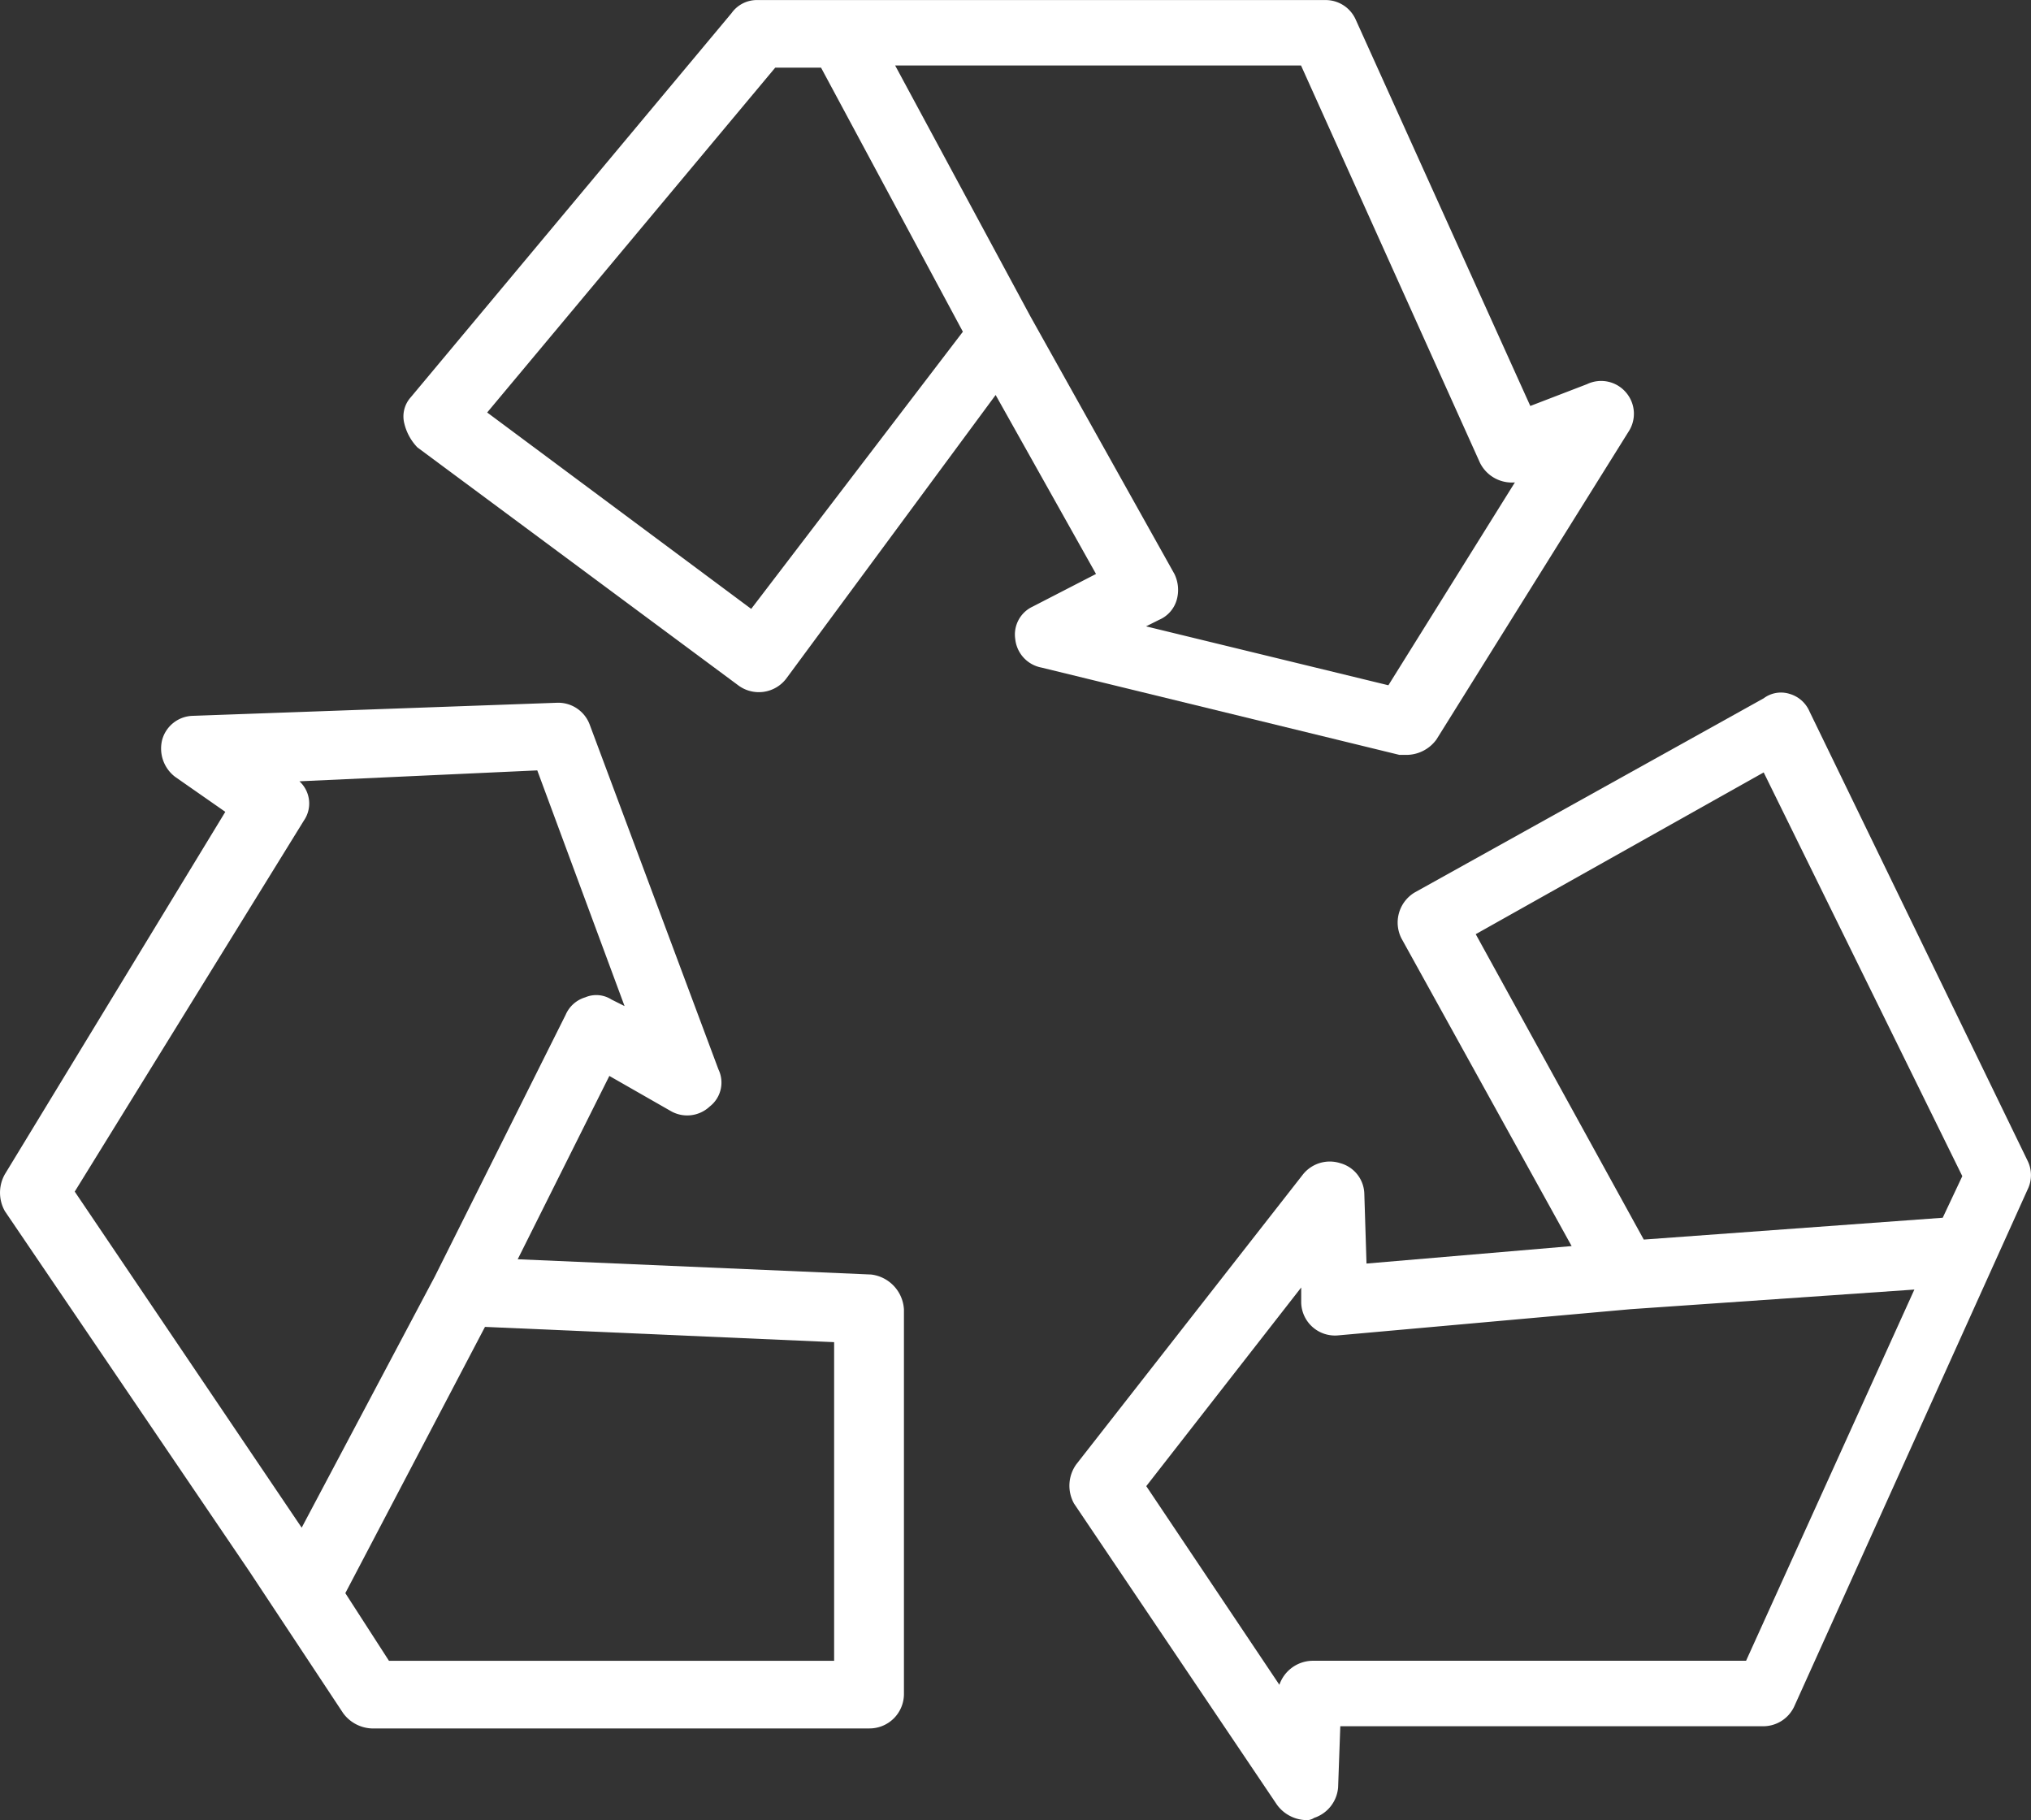
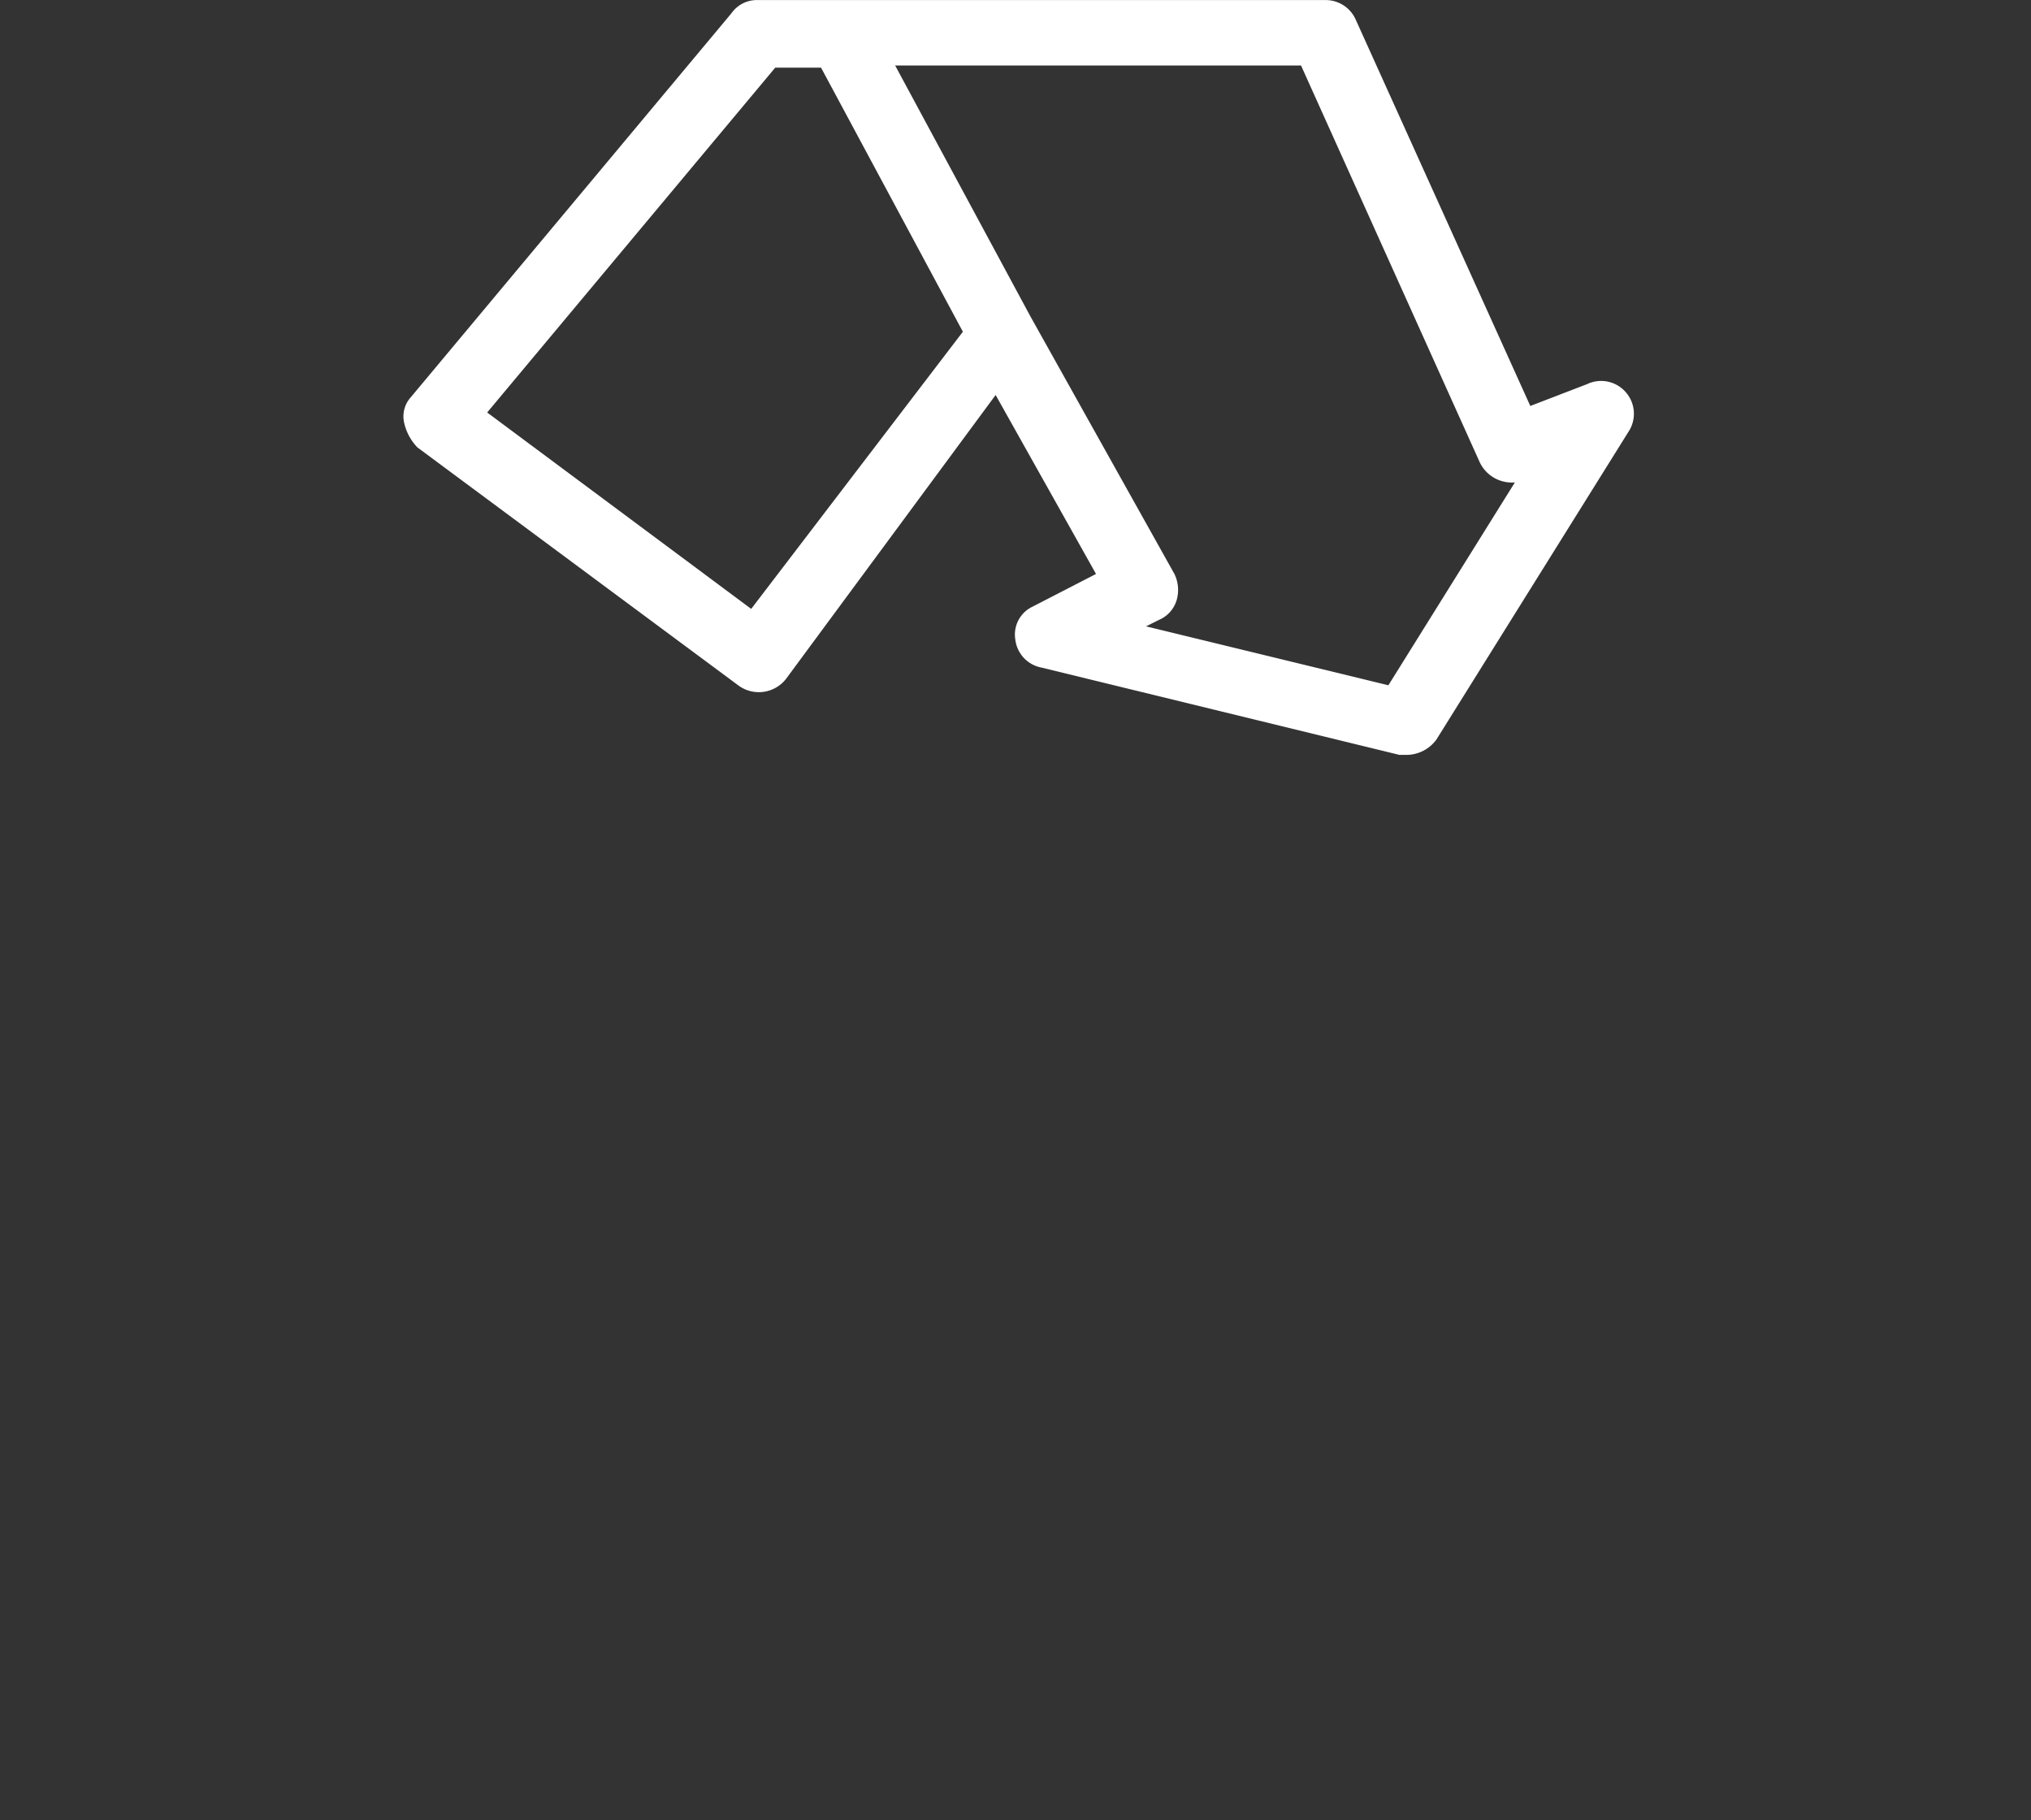
<svg xmlns="http://www.w3.org/2000/svg" width="68.508" height="61.387" viewBox="0 0 68.508 61.387">
  <rect x="0" y="0" width="68.508" height="61.387" fill="#333333" stroke="none" />
  <g id="recycle" transform="translate(0 -19.35)">
    <g id="Group_926" data-name="Group 926" transform="translate(13.608 19.35)">
      <g id="Group_925" data-name="Group 925">
        <path id="Path_524" data-name="Path 524" d="M115.2,32.6a1.1,1.1,0,0,0-1.325-.294l-1.914.736-5.888-13.028a1.11,1.11,0,0,0-1.03-.662H85.9a1.049,1.049,0,0,0-.883.442L74.2,32.746a.967.967,0,0,0-.221.883,1.755,1.755,0,0,0,.442.81l10.82,8.023a1.162,1.162,0,0,0,1.619-.221l7.066-9.569,3.386,6.036-2.135,1.1a1.039,1.039,0,0,0-.589,1.1,1.092,1.092,0,0,0,.883.957l12.071,2.944h.294a1.258,1.258,0,0,0,.957-.515l6.477-10.378A1.1,1.1,0,0,0,115.2,32.6ZM85.681,39.886l-8.906-6.624,9.716-11.63h1.546l4.784,8.906Zm21.493,2.576L99,40.475l.442-.221a1.045,1.045,0,0,0,.589-.662,1.231,1.231,0,0,0-.074-.883L95.1,30.023l-4.564-8.465h13.691l6.036,13.4a1.2,1.2,0,0,0,1.178.662Z" transform="translate(-73.95 -19.35)" fill="#fff" />
      </g>
    </g>
    <g id="Group_928" data-name="Group 928" transform="translate(0 43.051)">
      <g id="Group_927" data-name="Group 927" transform="translate(0)">
-         <path id="Path_525" data-name="Path 525" d="M29.387,167.435l-11.924-.515,3.091-6.183,2.061,1.178a1.11,1.11,0,0,0,1.325-.147,1.021,1.021,0,0,0,.294-1.251l-4.343-11.63a1.133,1.133,0,0,0-1.1-.736L6.5,148.592a1.1,1.1,0,0,0-1.03.81,1.2,1.2,0,0,0,.442,1.251L7.6,151.83.166,164.049a1.265,1.265,0,0,0,0,1.251l8.244,12.145,3.165,4.784a1.258,1.258,0,0,0,.957.515H29.313a1.163,1.163,0,0,0,1.178-1.178V168.612A1.257,1.257,0,0,0,29.387,167.435Zm-19.211,8.538L2.521,164.638l7.729-12.513A1.014,1.014,0,0,0,10.1,150.8l8.023-.368,2.944,7.949-.442-.221a.947.947,0,0,0-.883-.074,1.045,1.045,0,0,0-.662.589l-4.416,8.833Zm17.96,4.49H13.12l-1.472-2.282,4.711-8.98,11.777.515Z" transform="translate(0 -148.15)" fill="#fff" />
-       </g>
+         </g>
    </g>
    <g id="Group_930" data-name="Group 930" transform="translate(36.075 42.712)">
      <g id="Group_929" data-name="Group 929" transform="translate(0 0)">
-         <path id="Path_526" data-name="Path 526" d="M228.367,162.106l-7.361-15.163a1.045,1.045,0,0,0-.662-.589.973.973,0,0,0-.883.147l-11.777,6.551a1.184,1.184,0,0,0-.442,1.546l5.741,10.378-6.919.589-.074-2.355a1.1,1.1,0,0,0-.81-1.03,1.159,1.159,0,0,0-1.251.368l-7.655,9.789a1.237,1.237,0,0,0-.074,1.325l6.845,10.158a1.258,1.258,0,0,0,.957.515.442.442,0,0,0,.294-.074,1.181,1.181,0,0,0,.81-1.03l.074-2.061h14.279a1.154,1.154,0,0,0,1.03-.662l7.876-17.444A1.092,1.092,0,0,0,228.367,162.106Zm-9.5,16.856H204.225a1.2,1.2,0,0,0-1.1.81l-4.49-6.7,5.226-6.7v.515a1.139,1.139,0,0,0,1.251,1.1l9.863-.883,9.569-.662ZM225.5,164.02l-10.084.736-5.668-10.3L219.461,149l6.7,13.617Z" transform="translate(-196.045 -146.311)" fill="#fff" />
-       </g>
+         </g>
    </g>
  </g>
</svg>